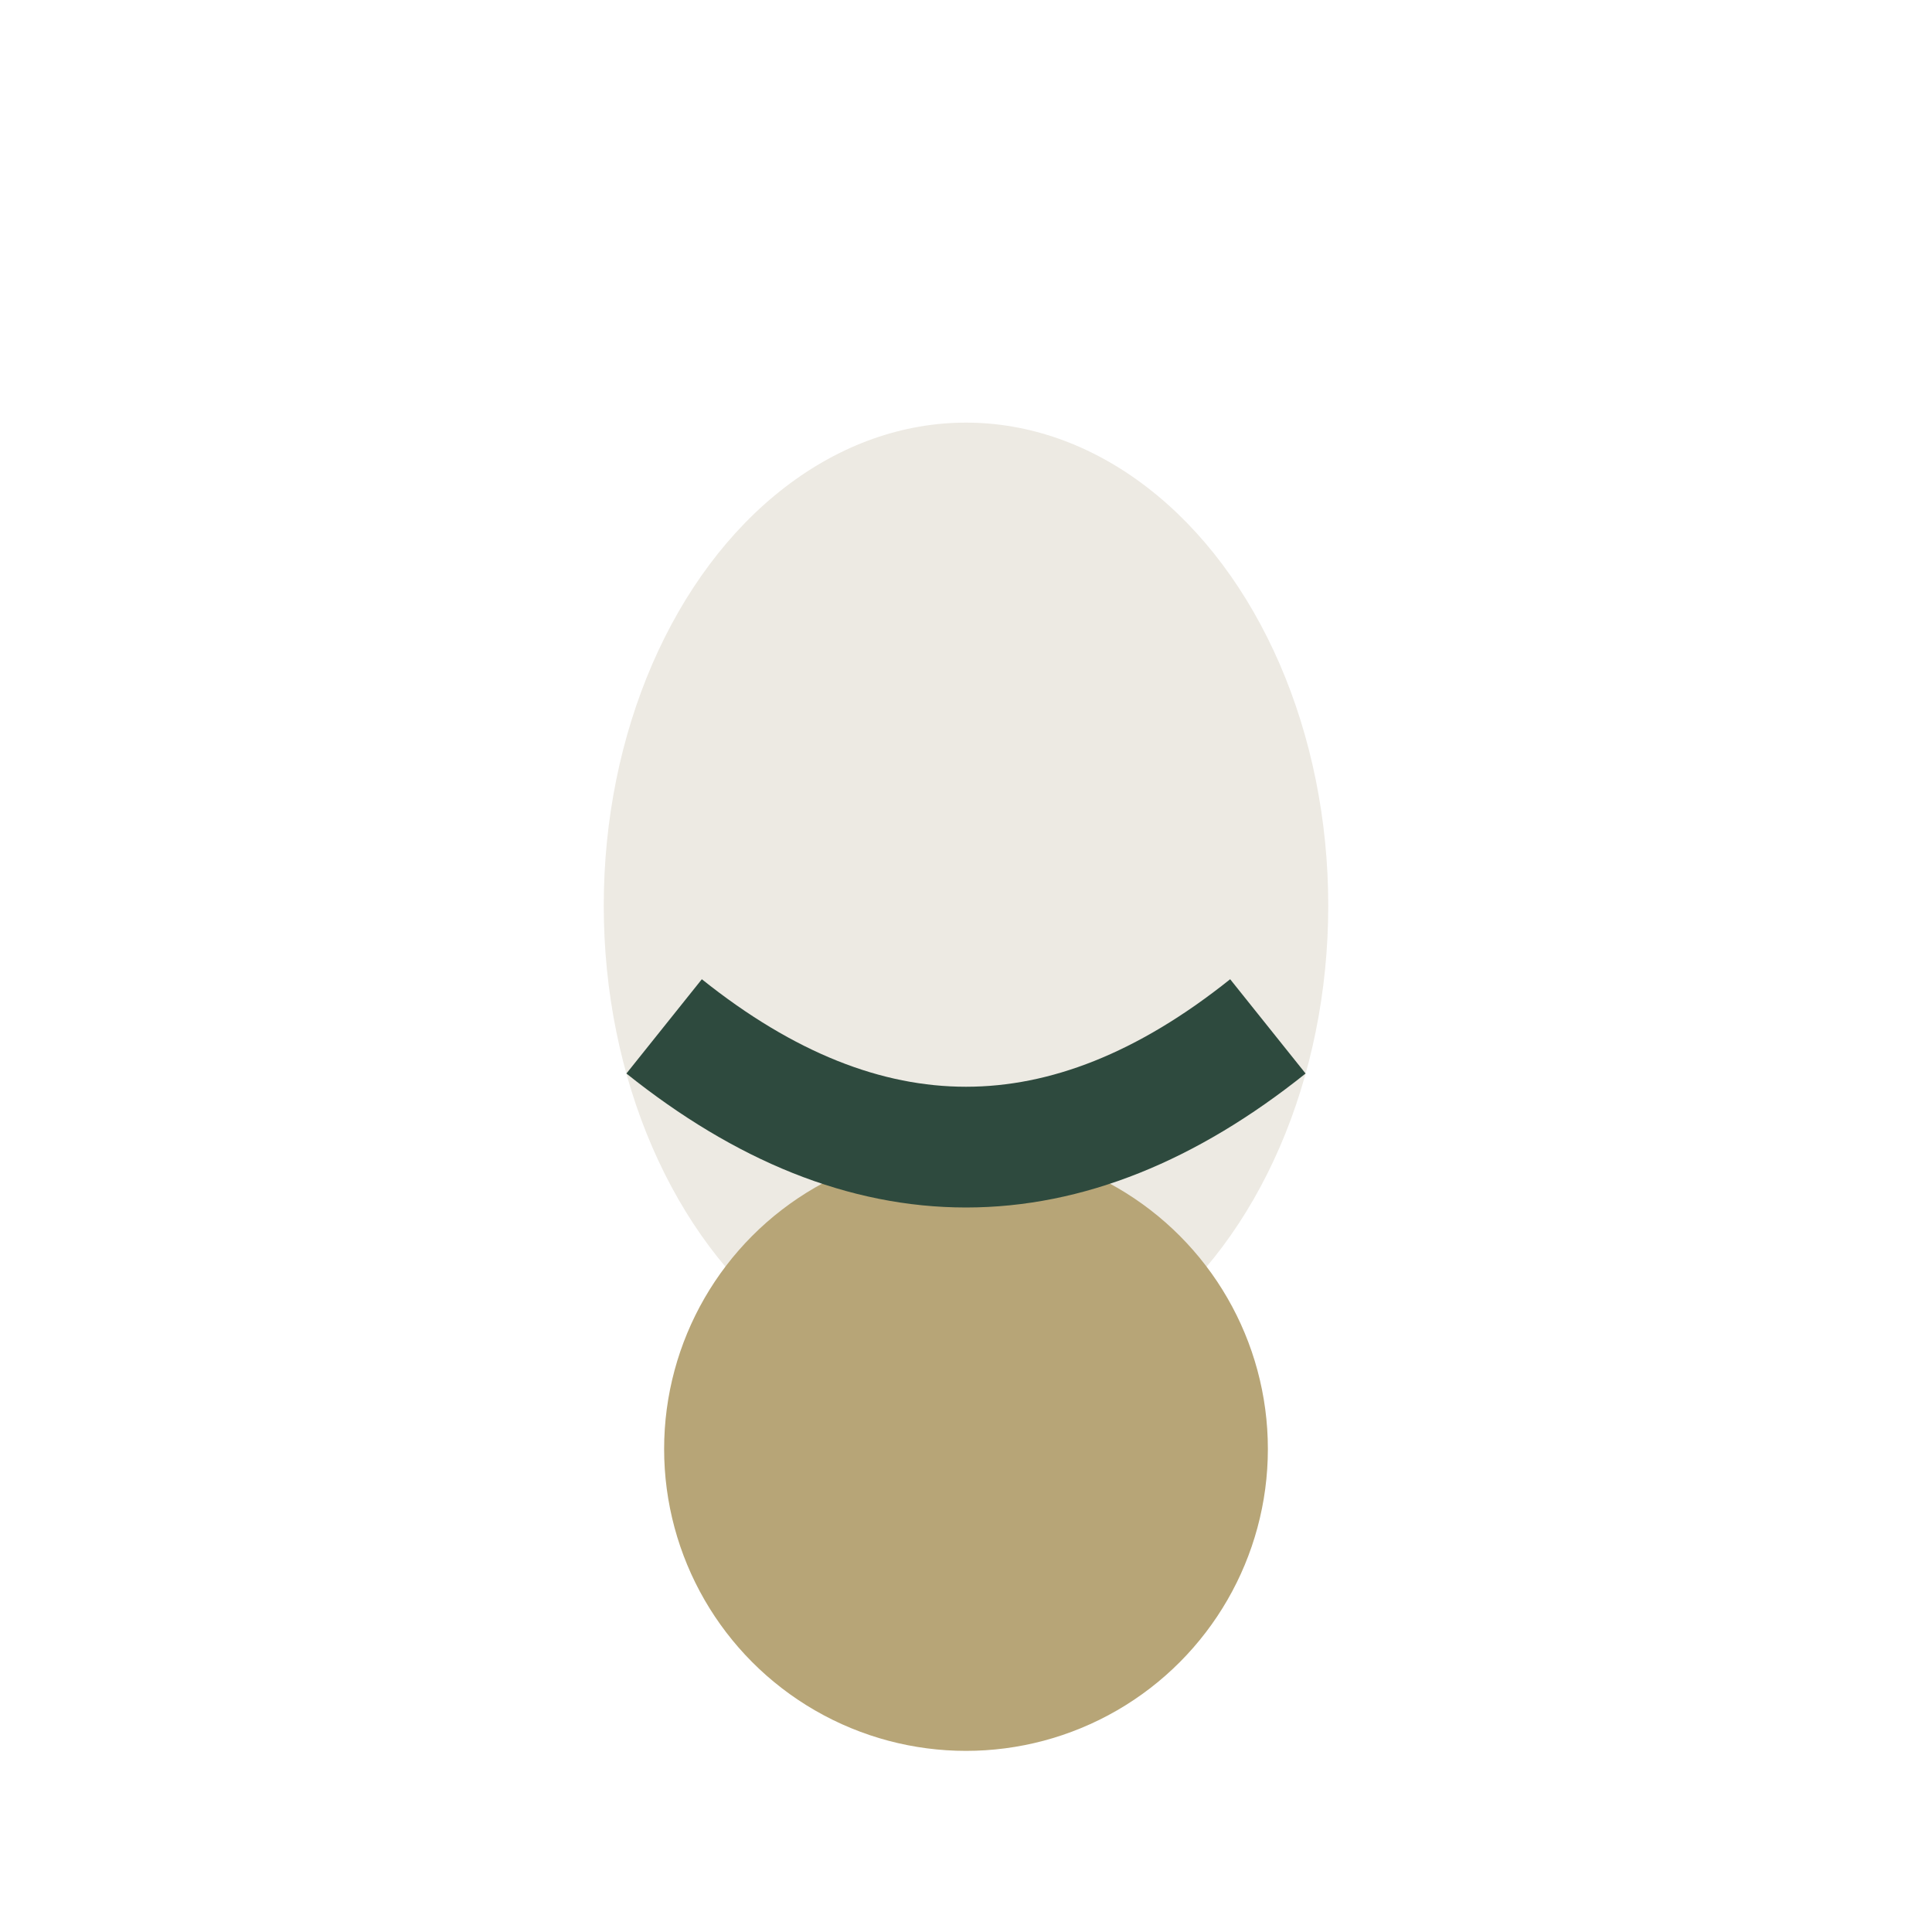
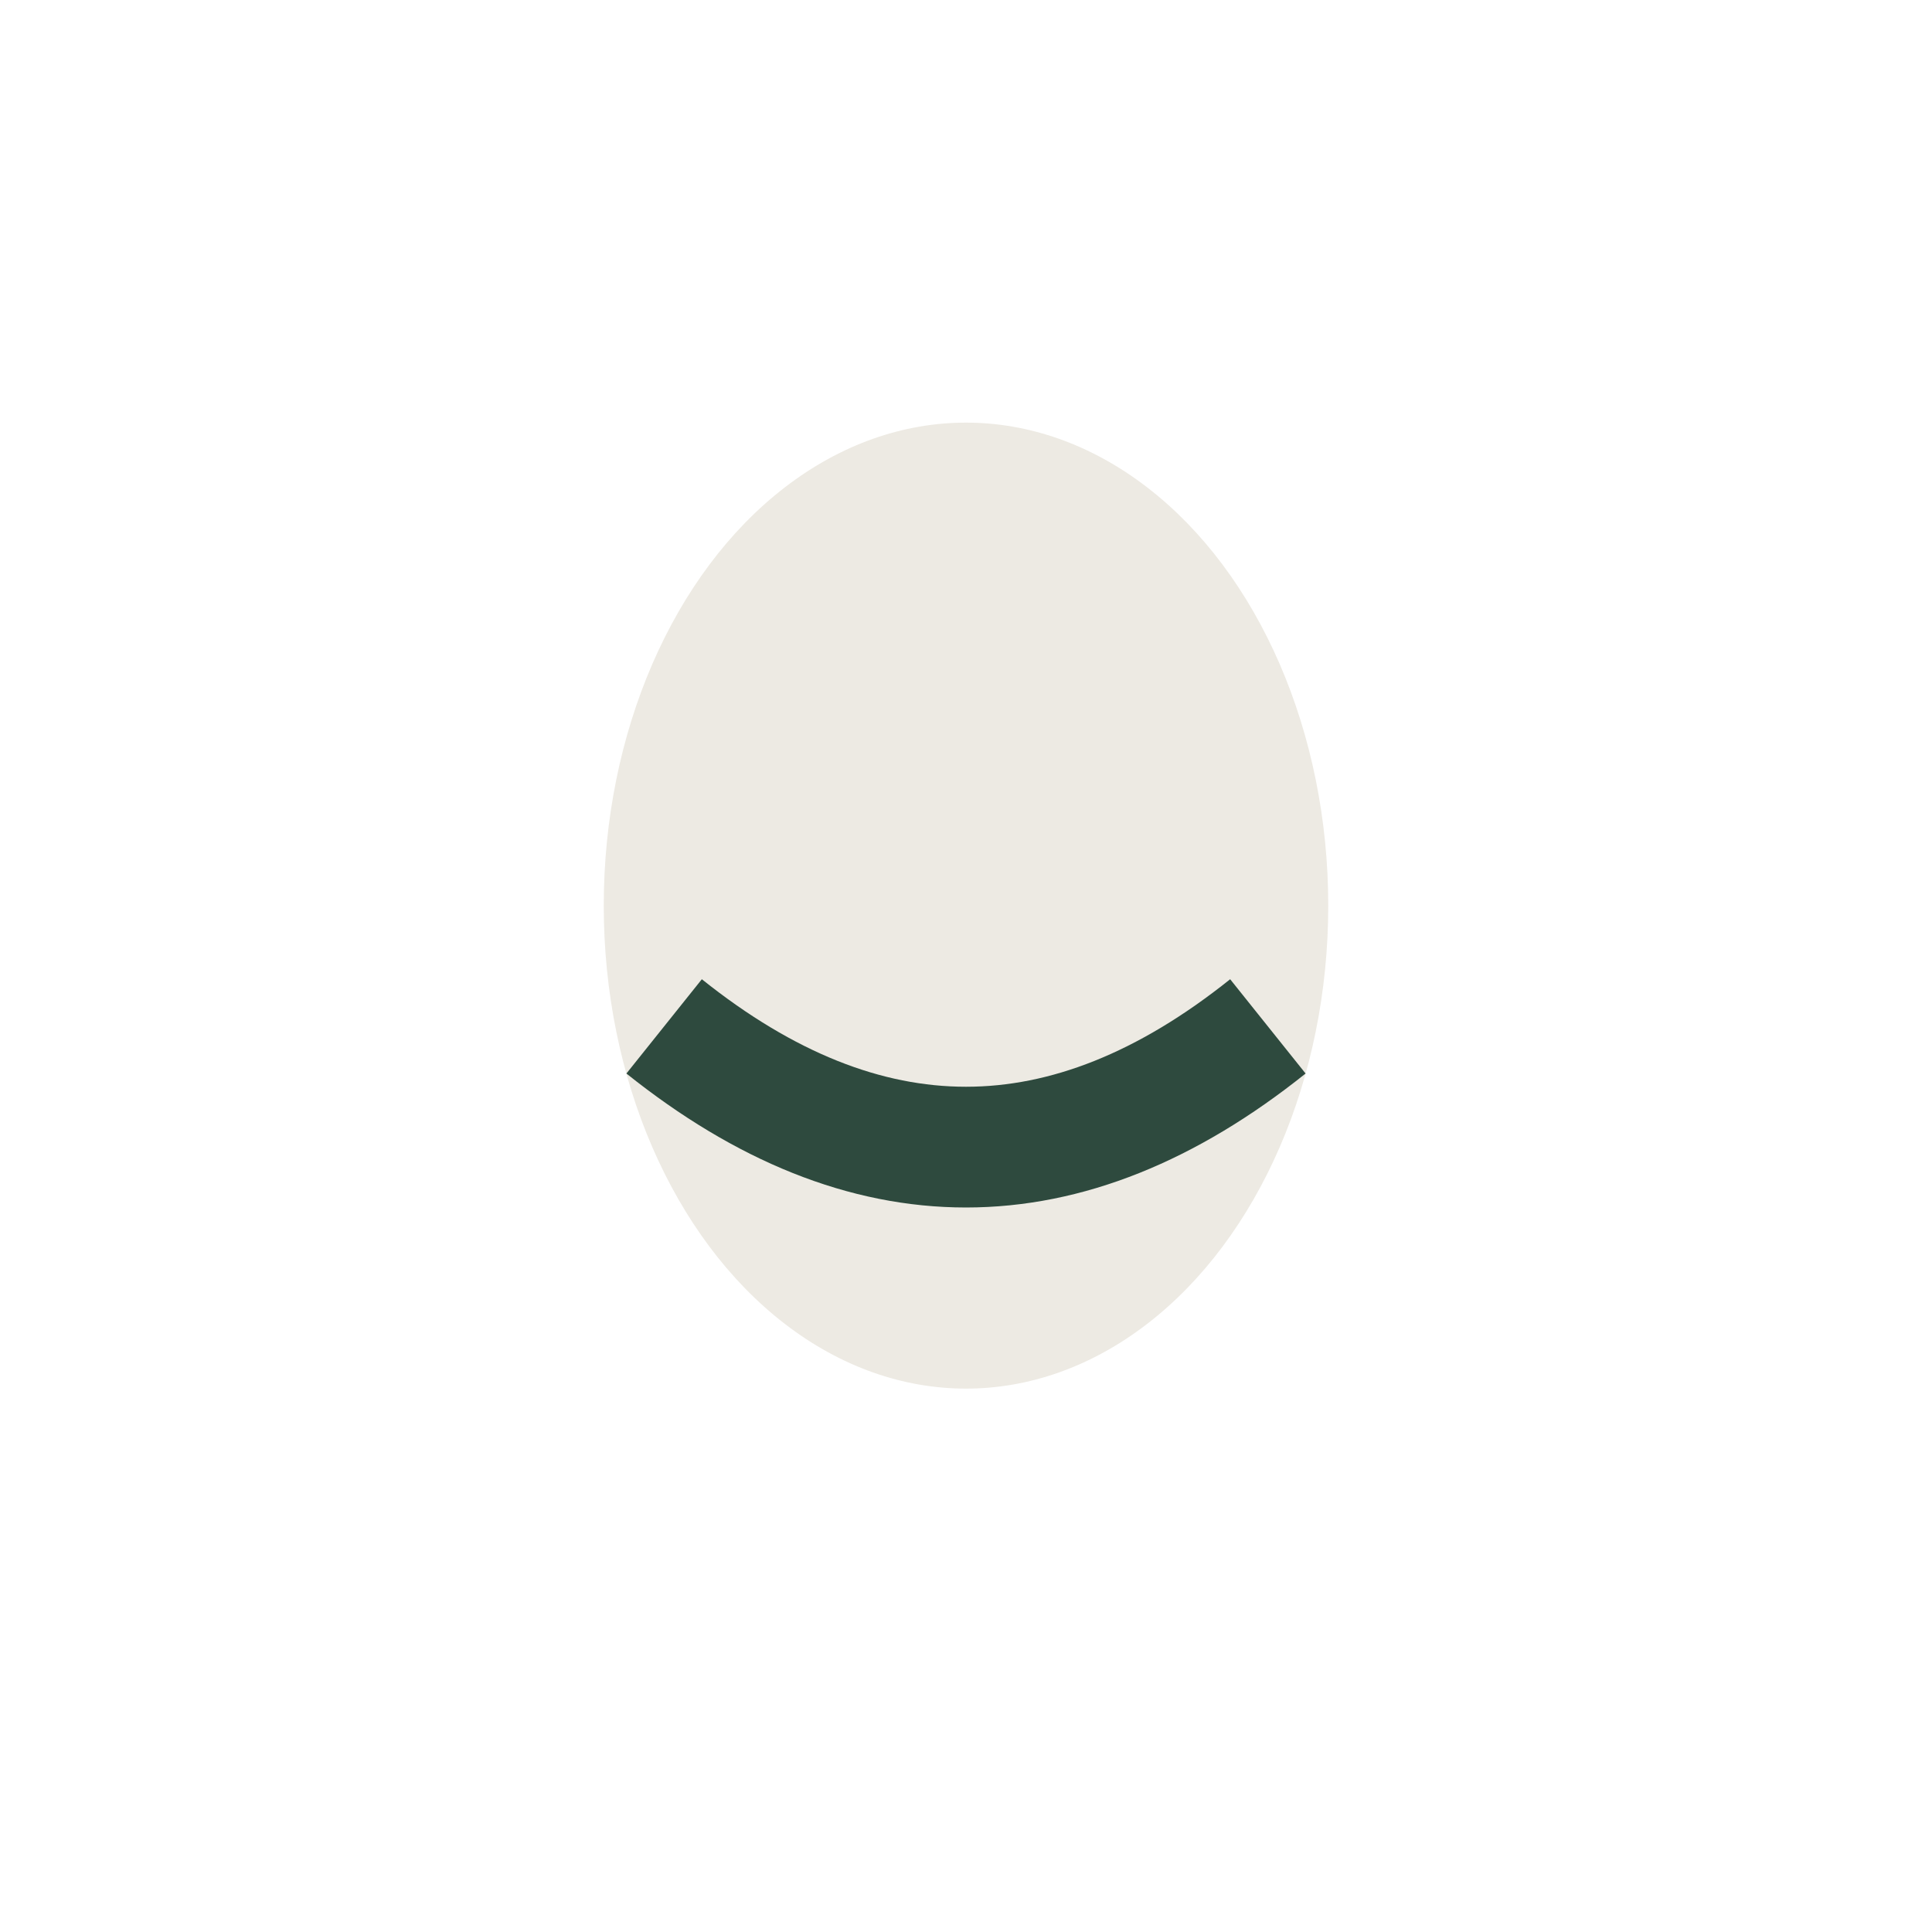
<svg xmlns="http://www.w3.org/2000/svg" width="32" height="32" viewBox="0 0 32 32">
  <ellipse cx="16" cy="15" rx="6" ry="8" fill="#EDEAE3" />
-   <circle cx="16" cy="24" r="5" fill="#B7A577" />
  <path d="M11 17q5 4 10 0" stroke="#2E4A3E" stroke-width="2" fill="none" />
</svg>